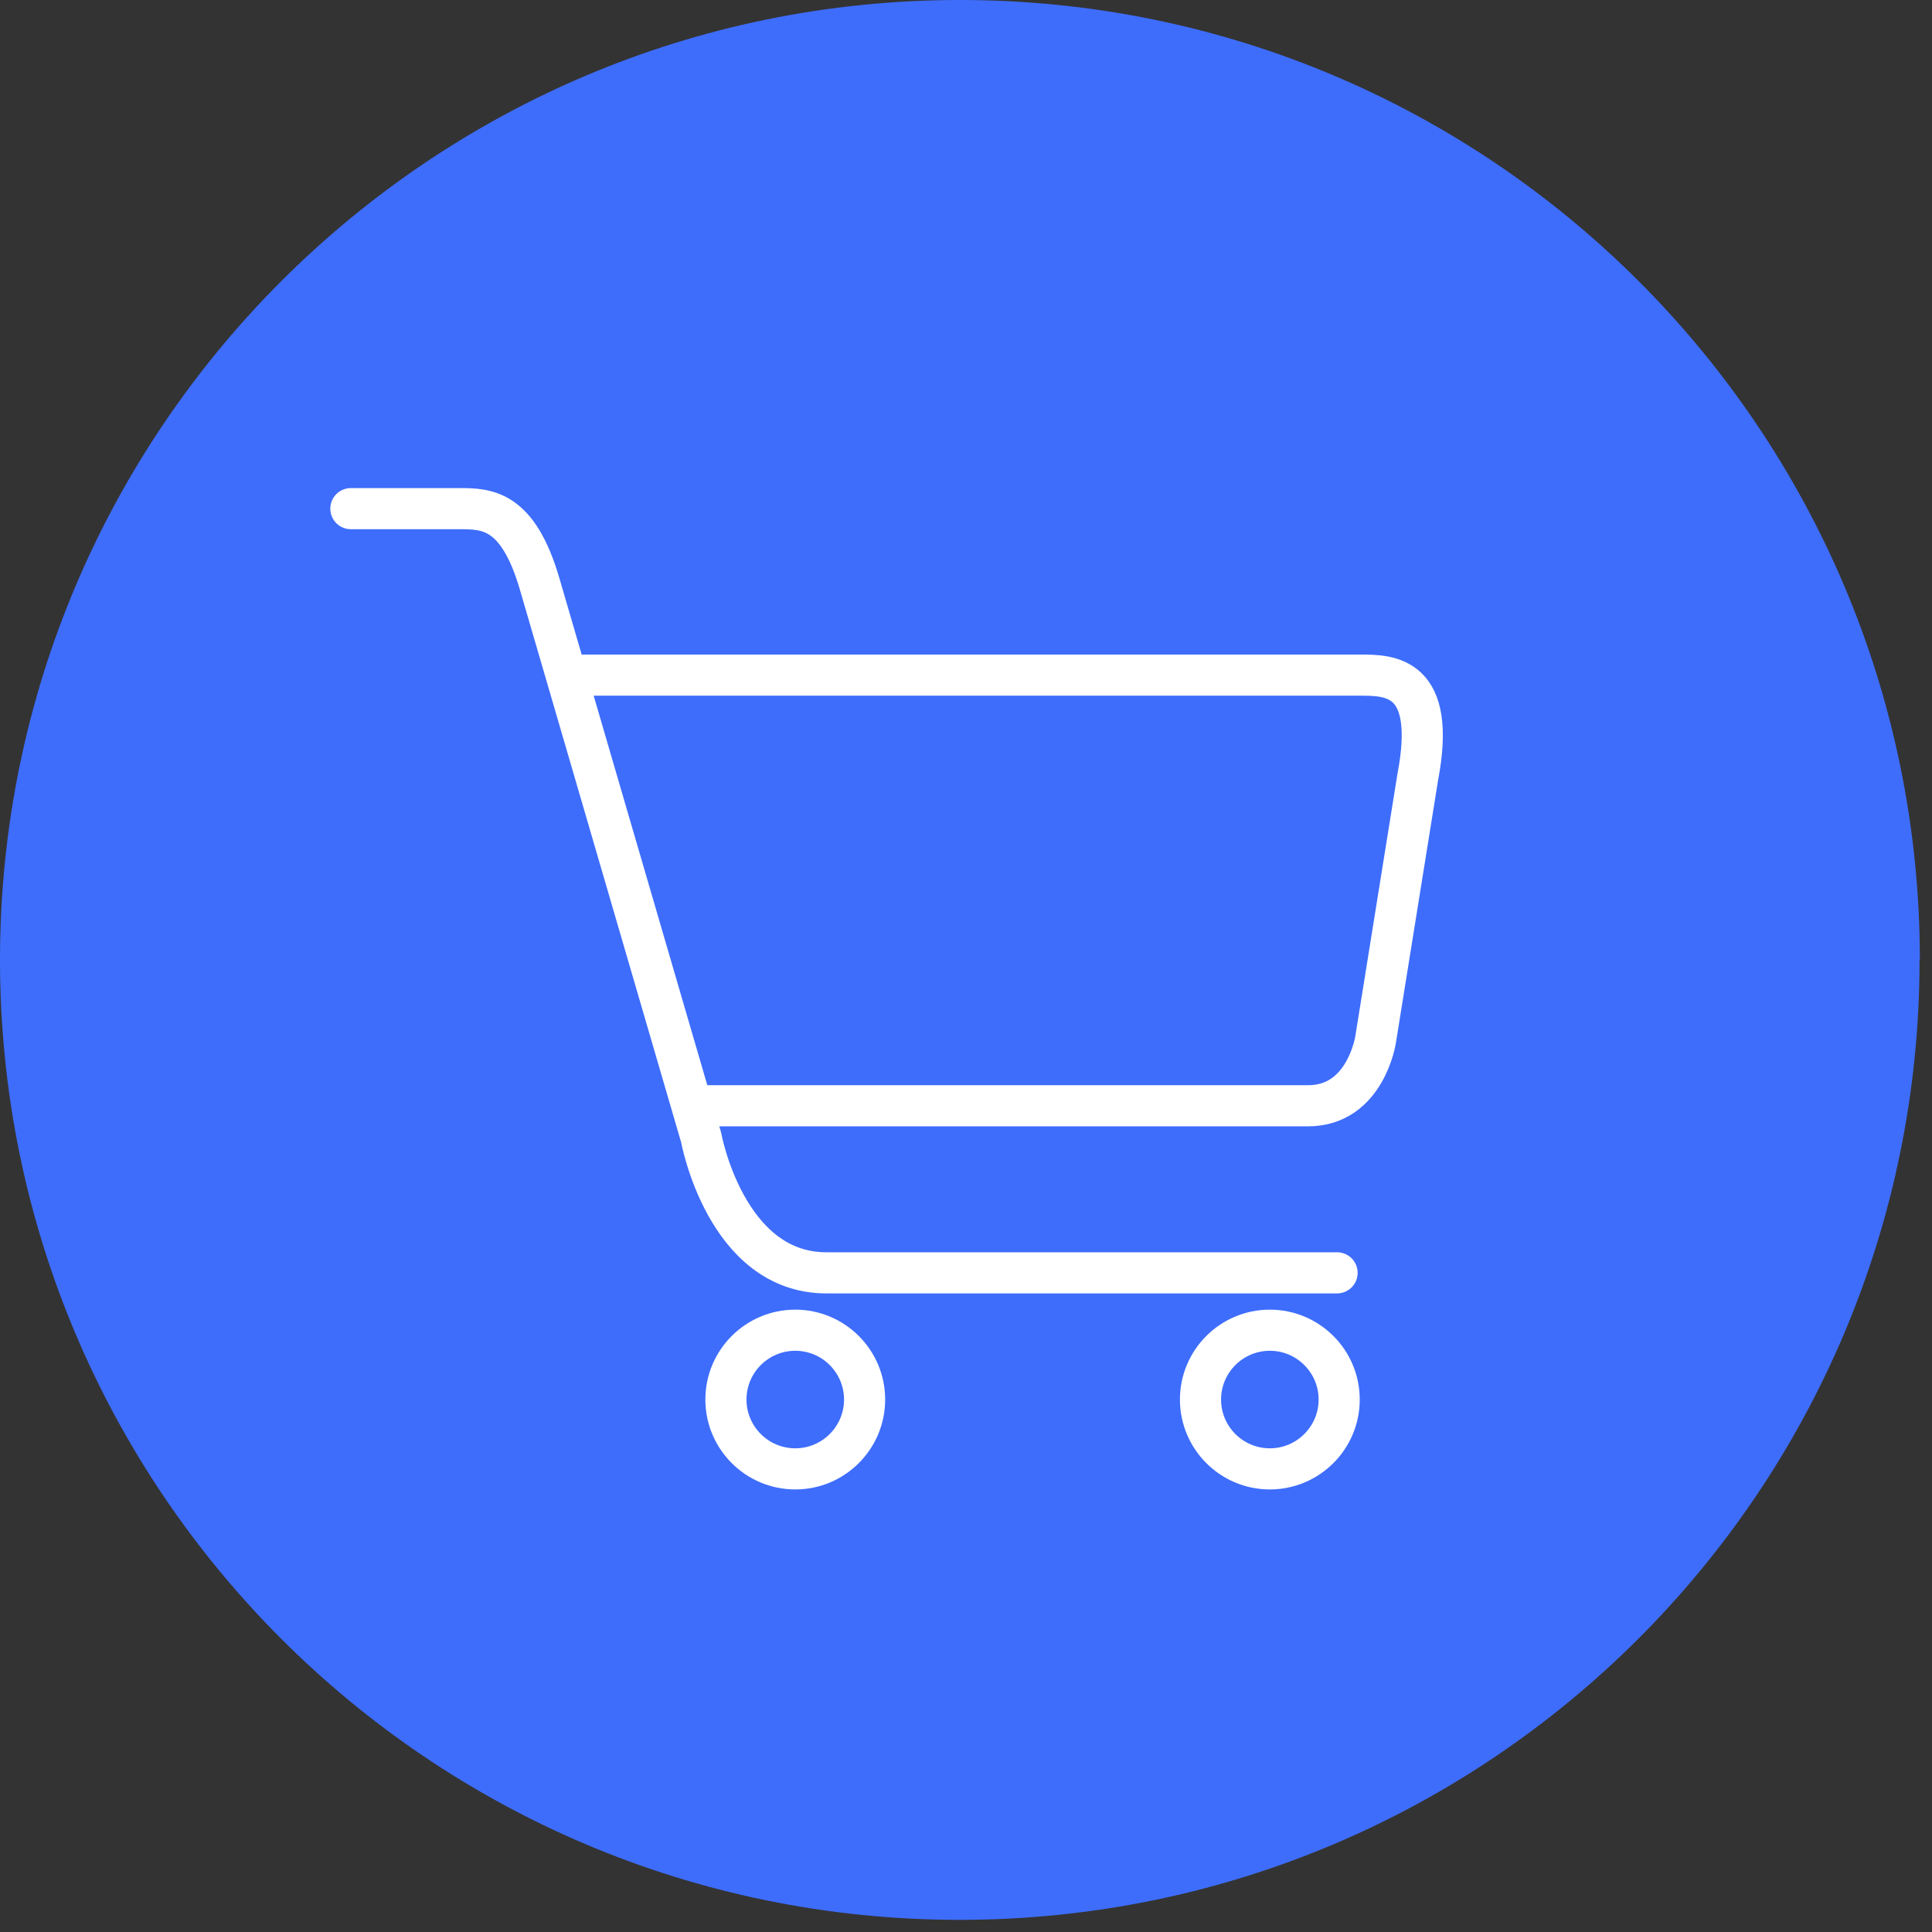
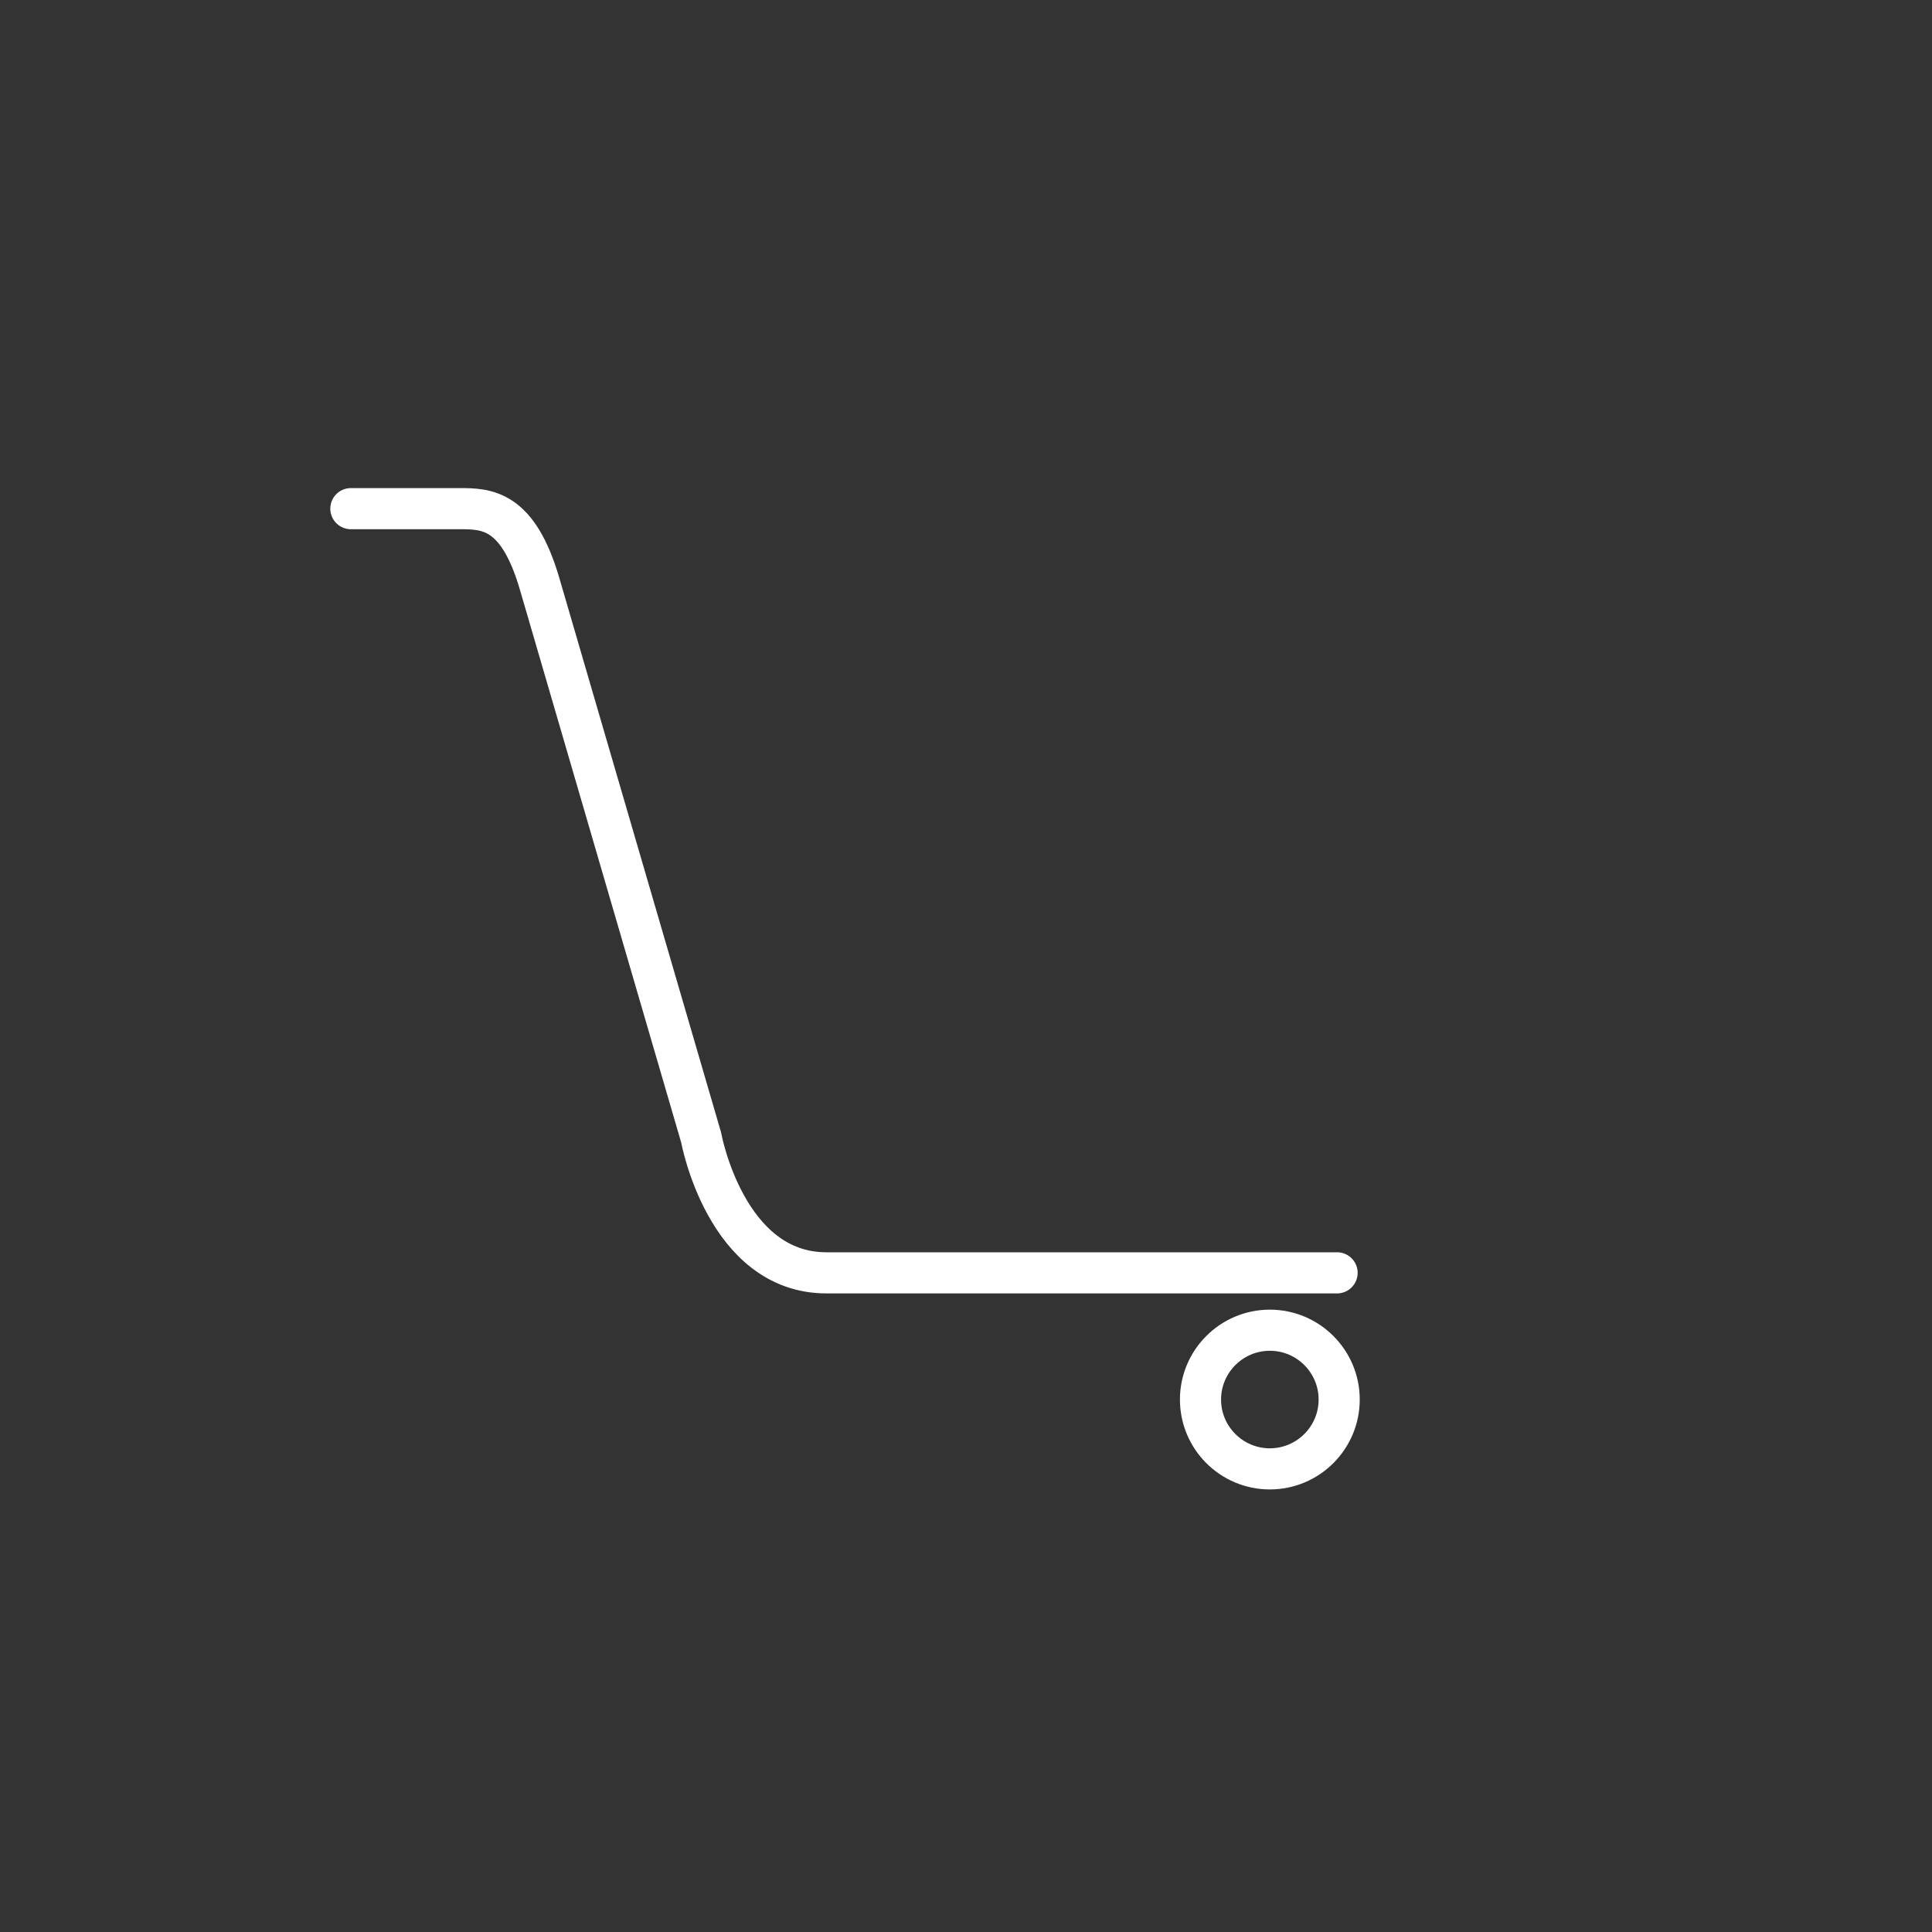
<svg xmlns="http://www.w3.org/2000/svg" width="122" height="122" viewBox="0 0 122 122" fill="none">
  <rect x="0" y="0" width="122" height="122" fill="#333333" stroke="none" />
-   <path d="M121.214 60.617C121.214 94.095 94.076 121.233 60.598 121.233C27.119 121.233 0 94.076 0 60.617C0 27.157 27.138 0 60.617 0C94.095 0 121.233 27.138 121.233 60.617H121.214Z" fill="#3E6DFB" />
  <path d="M22.156 32.12C22.156 32.12 27.289 32.12 29.006 32.12C30.742 32.12 32.705 32.158 34.083 36.895L44.274 71.826C44.274 71.826 45.821 80.376 52.181 80.376H84.433" stroke="white" stroke-width="2.597" stroke-linecap="round" stroke-linejoin="round" />
-   <path d="M44.085 69.826H82.602C86.244 69.826 86.867 65.636 86.867 65.636L89.528 49.067C90.755 42.632 87.735 42.632 85.886 42.632H36.177" stroke="white" stroke-width="2.597" stroke-linecap="round" stroke-linejoin="round" />
-   <path d="M54.597 88.377C54.597 90.793 52.634 92.755 50.218 92.755C47.803 92.755 45.84 90.793 45.84 88.377C45.84 85.962 47.803 83.999 50.218 83.999C52.634 83.999 54.597 85.962 54.597 88.377Z" stroke="white" stroke-width="2.597" stroke-linecap="round" stroke-linejoin="round" />
  <path d="M84.565 88.377C84.565 90.793 82.602 92.755 80.187 92.755C77.771 92.755 75.808 90.793 75.808 88.377C75.808 85.962 77.771 83.999 80.187 83.999C82.602 83.999 84.565 85.962 84.565 88.377Z" stroke="white" stroke-width="2.597" stroke-linecap="round" stroke-linejoin="round" />
</svg>